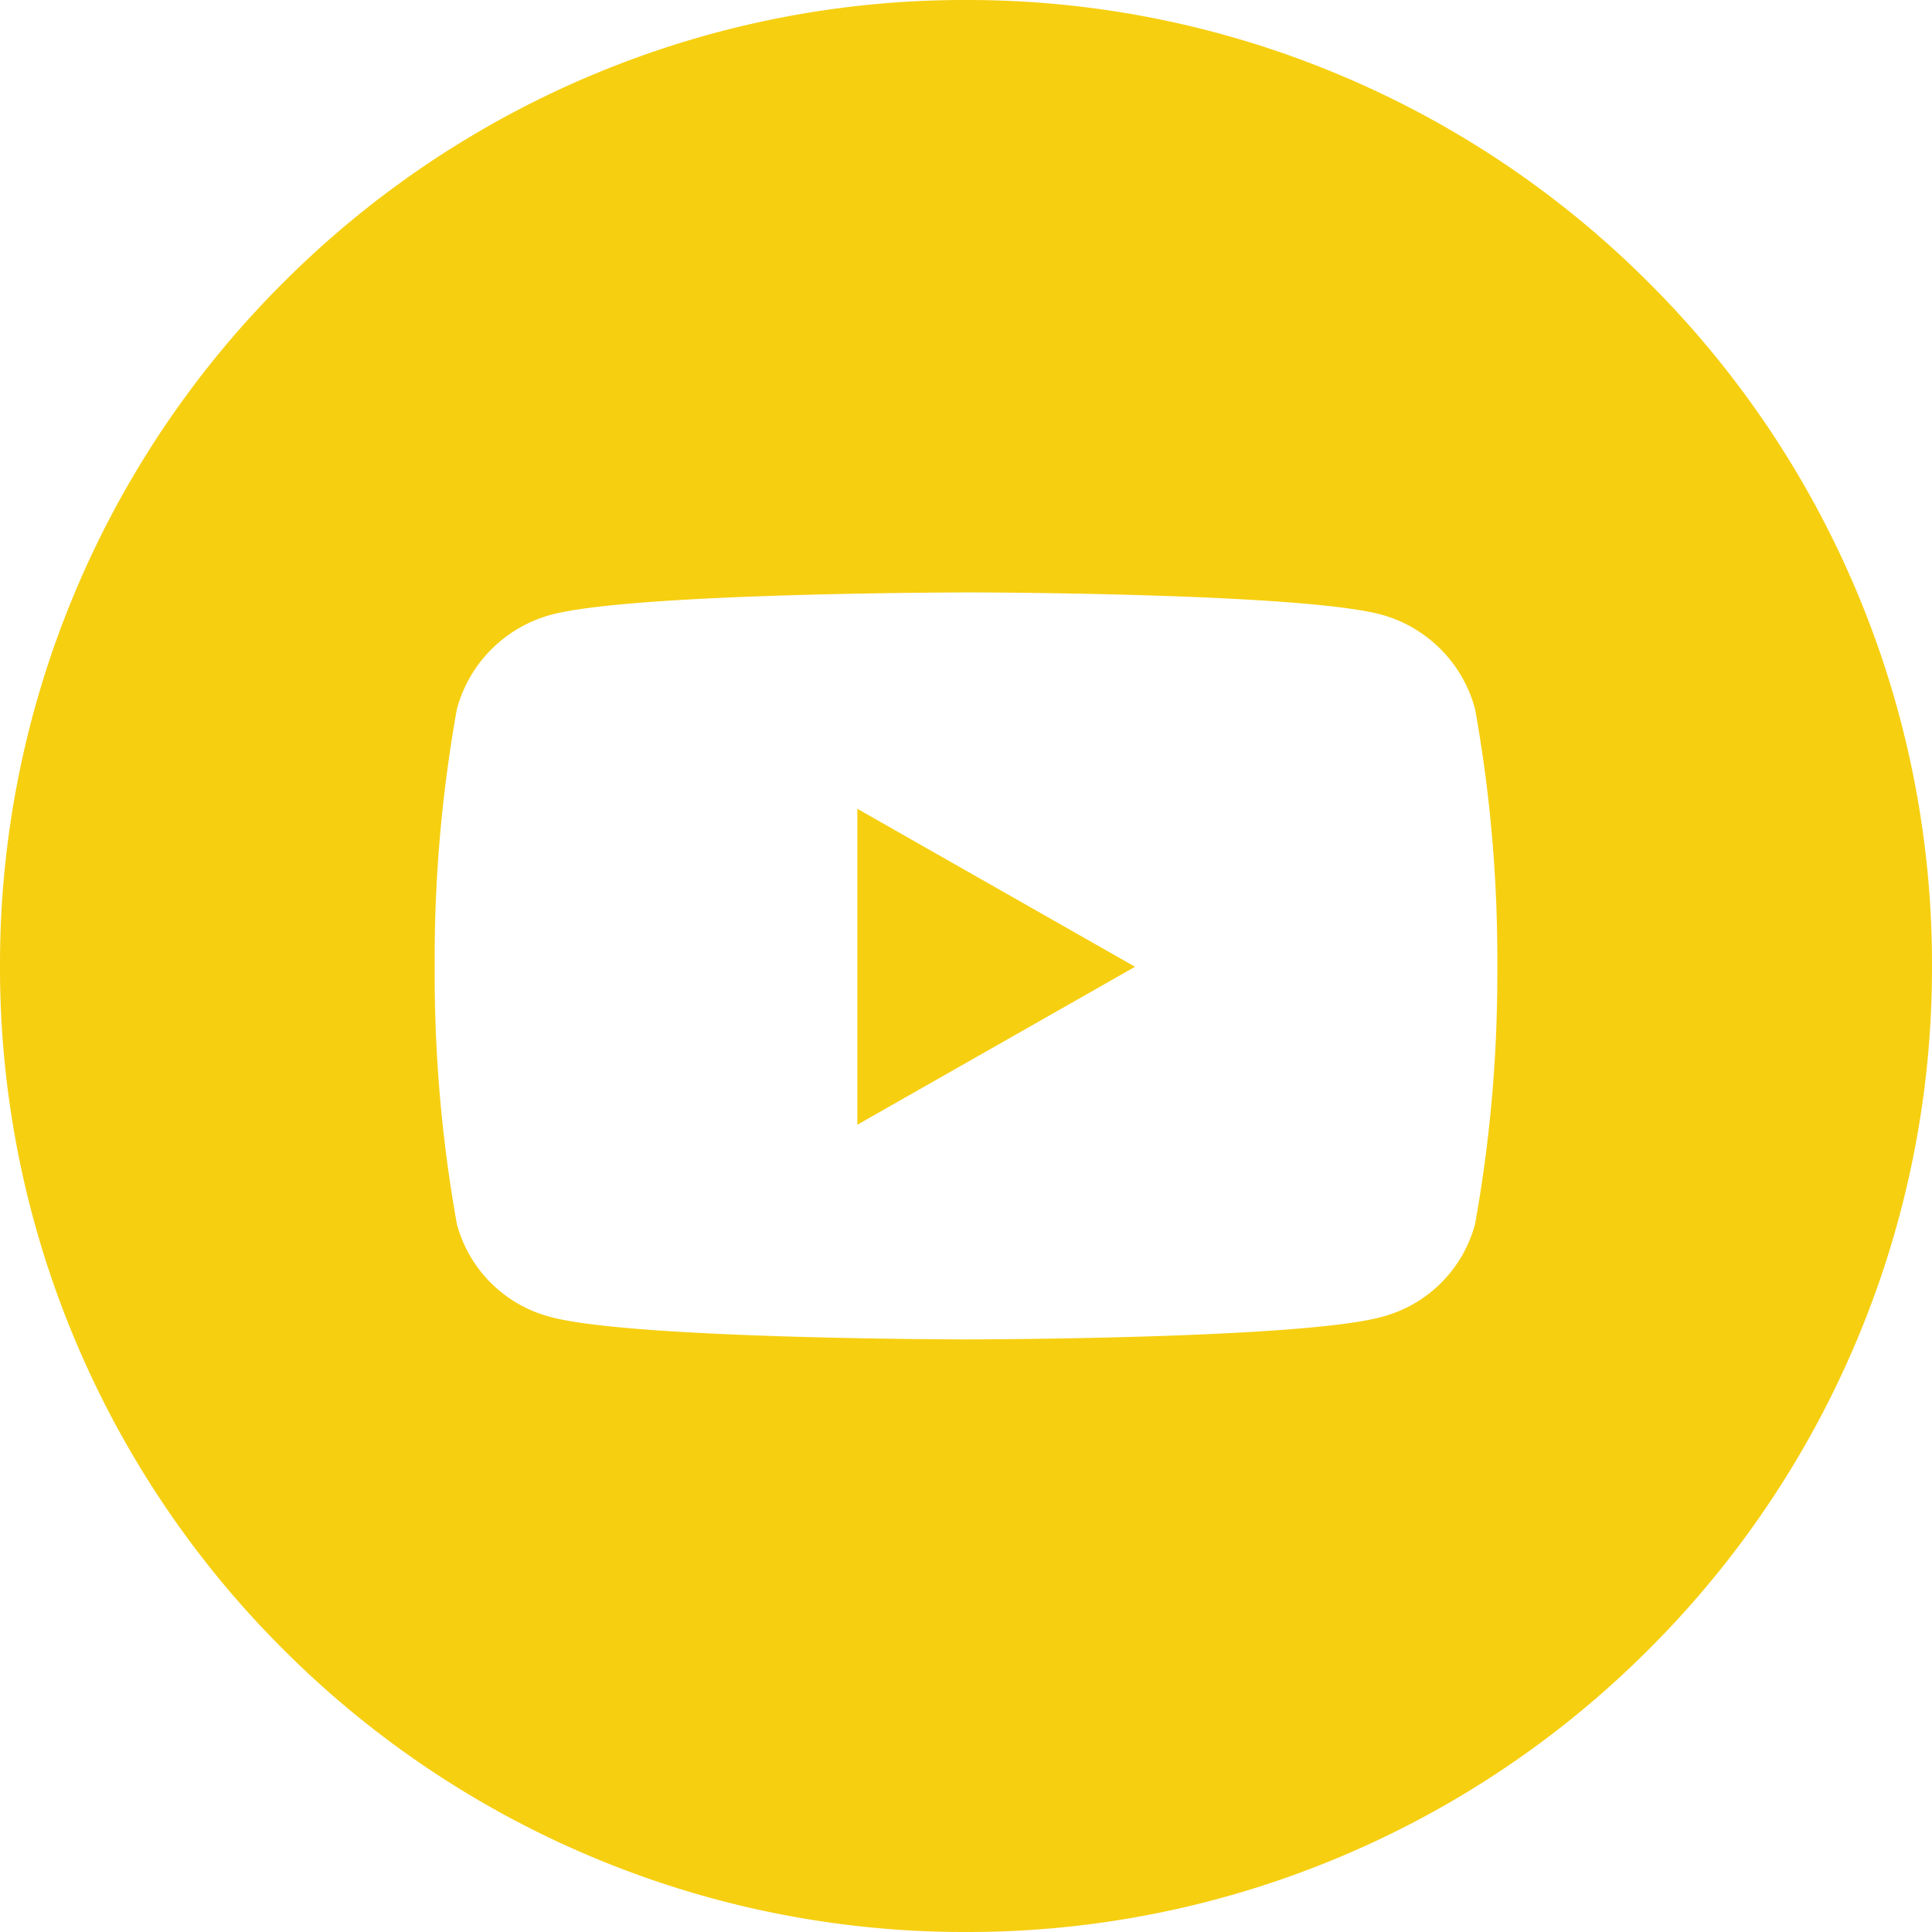
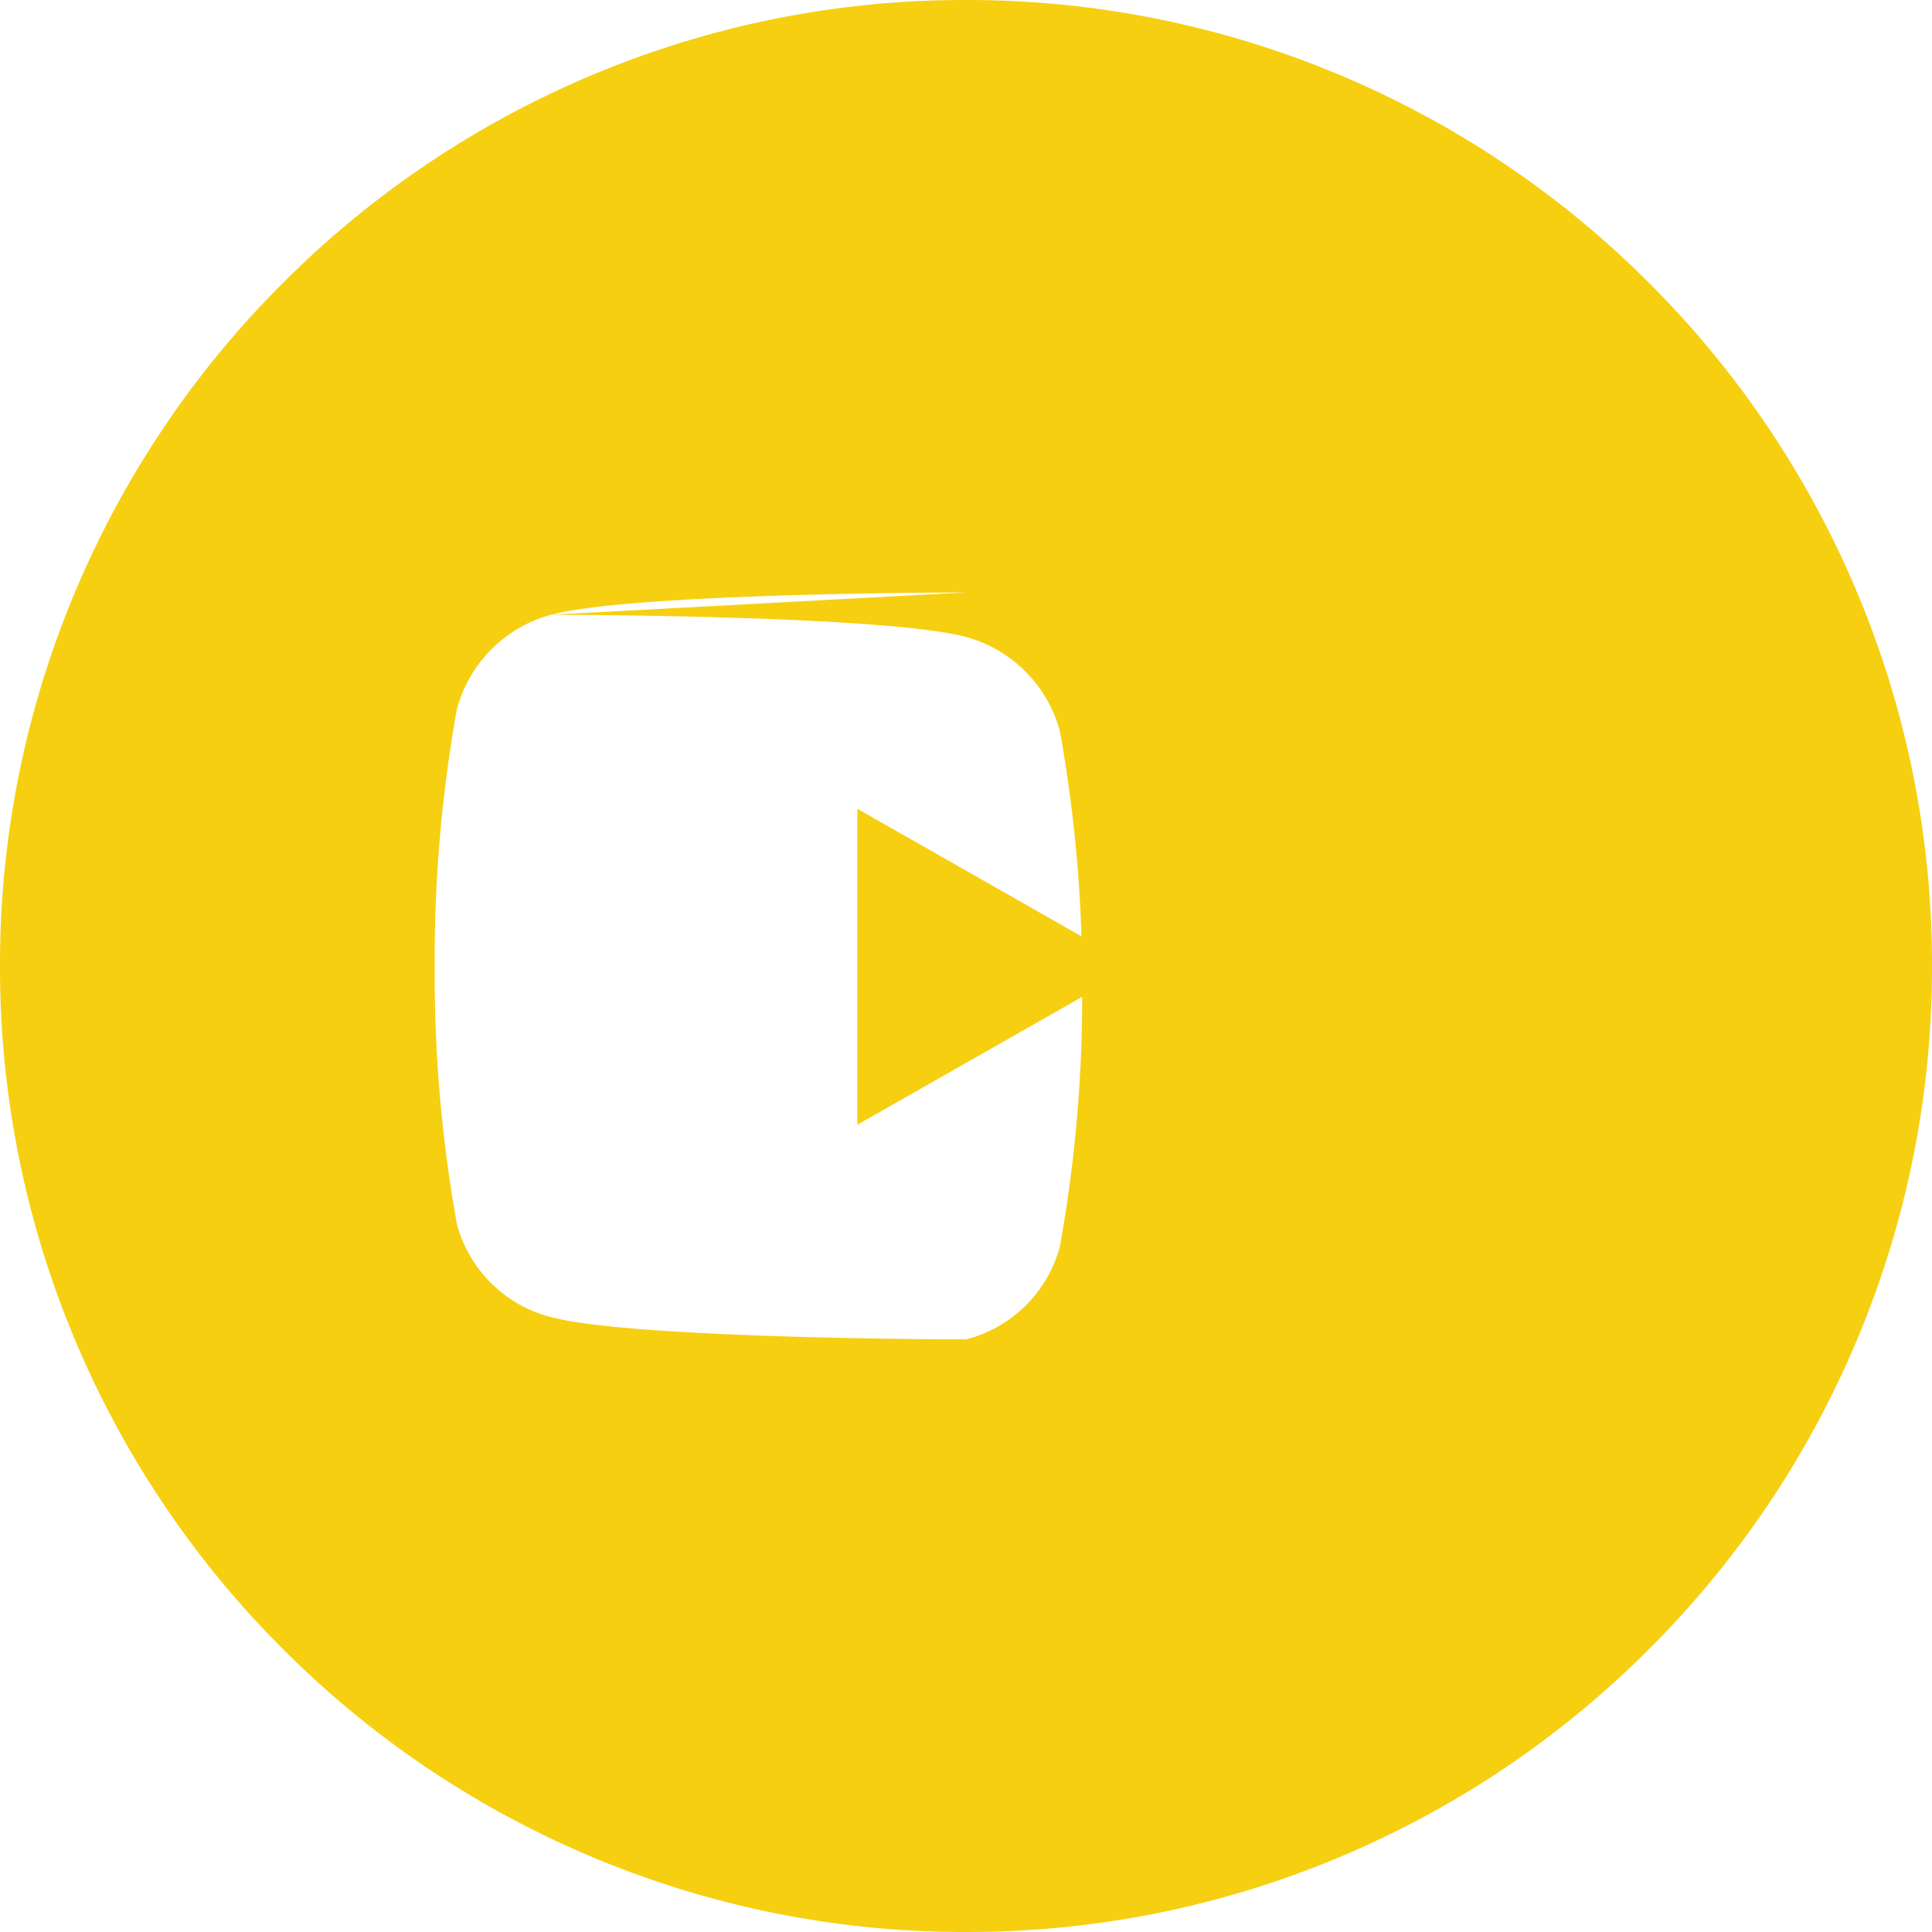
<svg xmlns="http://www.w3.org/2000/svg" width="40" height="40">
-   <path fill="#f6cf11" d="M20 40a19.875 19.875 0 0 1-7.785-1.572 19.932 19.932 0 0 1-6.357-4.286 19.933 19.933 0 0 1-4.286-6.357A19.876 19.876 0 0 1 0 20a19.876 19.876 0 0 1 1.572-7.785 19.933 19.933 0 0 1 4.286-6.357 19.932 19.932 0 0 1 6.357-4.286A19.875 19.875 0 0 1 20 0a19.874 19.874 0 0 1 7.785 1.572 19.932 19.932 0 0 1 6.357 4.286 19.934 19.934 0 0 1 4.286 6.357A19.876 19.876 0 0 1 40 20a19.876 19.876 0 0 1-1.572 7.785 19.934 19.934 0 0 1-4.286 6.357 19.932 19.932 0 0 1-6.357 4.286A19.874 19.874 0 0 1 20 40Zm0-27.734c-.069 0-6.9.005-8.595.463a2.767 2.767 0 0 0-1.946 1.953A29.184 29.184 0 0 0 9 20.011a29.192 29.192 0 0 0 .459 5.33 2.709 2.709 0 0 0 1.946 1.927c1.7.457 8.526.463 8.595.463s6.9-.005 8.595-.463a2.707 2.707 0 0 0 1.945-1.927 29.146 29.146 0 0 0 .46-5.33 29.138 29.138 0 0 0-.46-5.329 2.764 2.764 0 0 0-1.945-1.958c-1.695-.454-8.526-.459-8.595-.459Zm-2.25 11.021v-6.542l5.75 3.271-5.749 3.27Z" data-name="Exclusion 3" />
+   <path fill="#f6cf11" d="M20 40a19.875 19.875 0 0 1-7.785-1.572 19.932 19.932 0 0 1-6.357-4.286 19.933 19.933 0 0 1-4.286-6.357A19.876 19.876 0 0 1 0 20a19.876 19.876 0 0 1 1.572-7.785 19.933 19.933 0 0 1 4.286-6.357 19.932 19.932 0 0 1 6.357-4.286A19.875 19.875 0 0 1 20 0a19.874 19.874 0 0 1 7.785 1.572 19.932 19.932 0 0 1 6.357 4.286 19.934 19.934 0 0 1 4.286 6.357A19.876 19.876 0 0 1 40 20a19.876 19.876 0 0 1-1.572 7.785 19.934 19.934 0 0 1-4.286 6.357 19.932 19.932 0 0 1-6.357 4.286A19.874 19.874 0 0 1 20 40Zm0-27.734c-.069 0-6.9.005-8.595.463a2.767 2.767 0 0 0-1.946 1.953A29.184 29.184 0 0 0 9 20.011a29.192 29.192 0 0 0 .459 5.33 2.709 2.709 0 0 0 1.946 1.927c1.7.457 8.526.463 8.595.463a2.707 2.707 0 0 0 1.945-1.927 29.146 29.146 0 0 0 .46-5.33 29.138 29.138 0 0 0-.46-5.329 2.764 2.764 0 0 0-1.945-1.958c-1.695-.454-8.526-.459-8.595-.459Zm-2.25 11.021v-6.542l5.75 3.271-5.749 3.27Z" data-name="Exclusion 3" />
</svg>